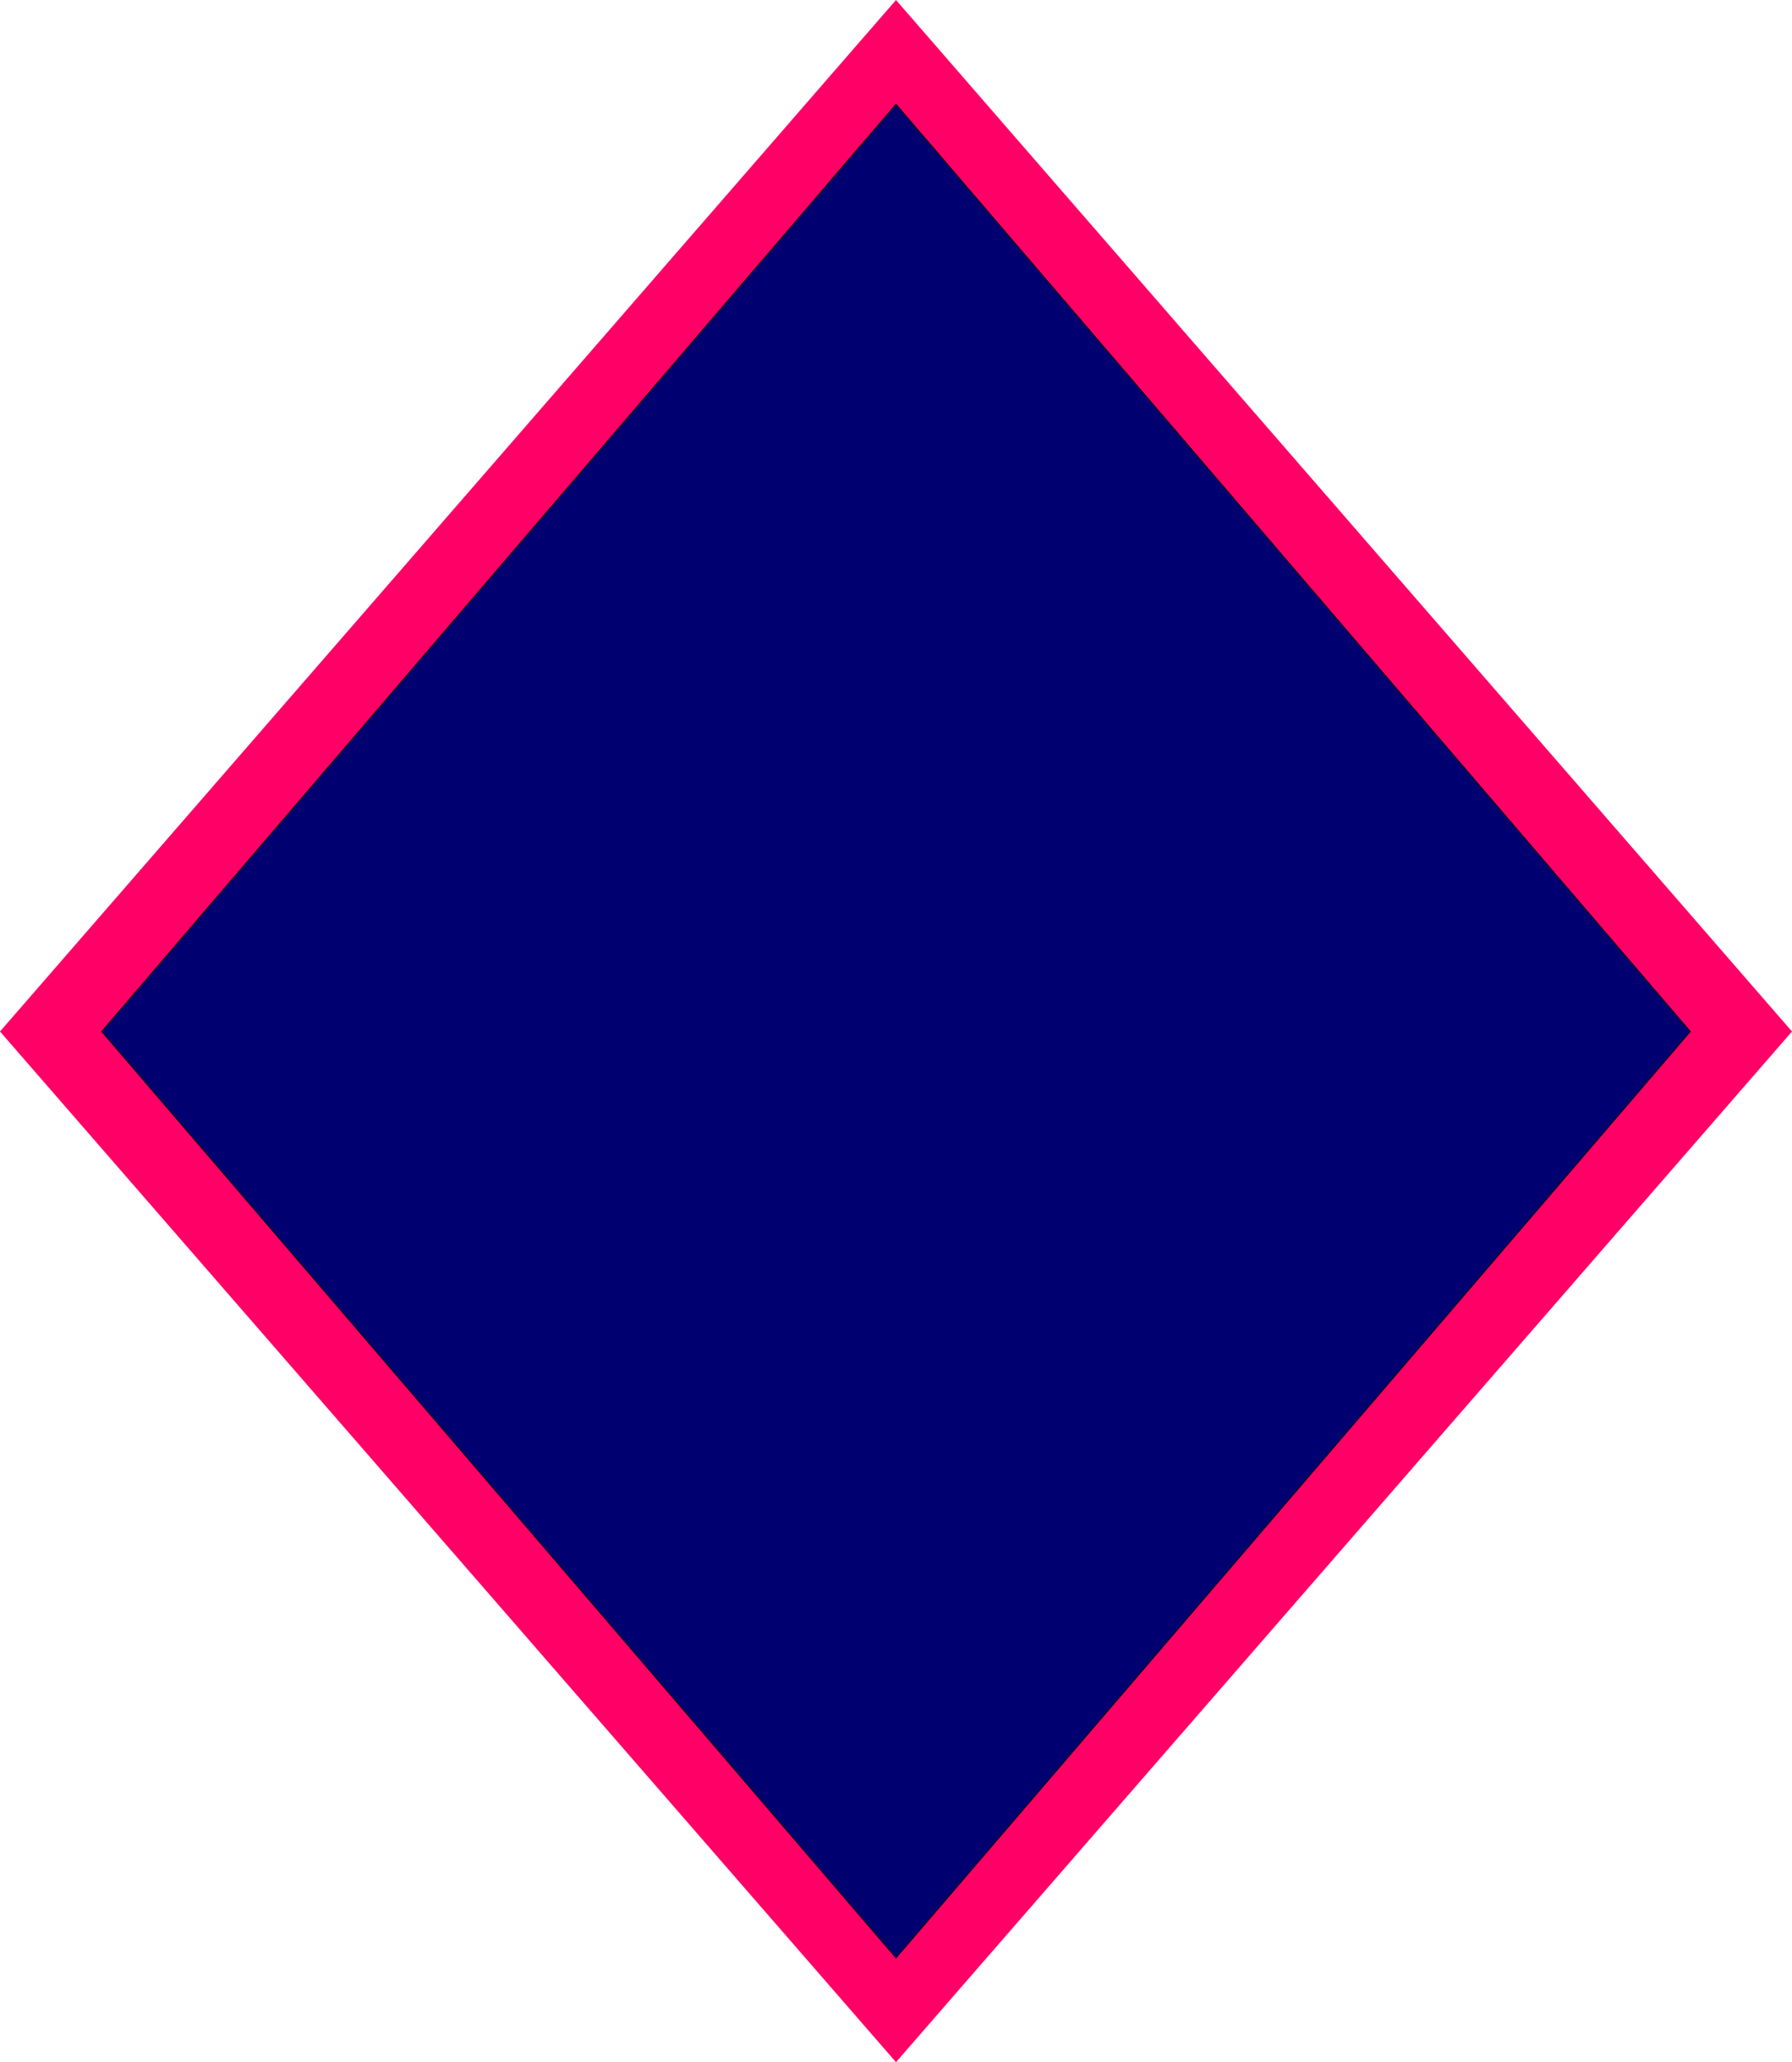
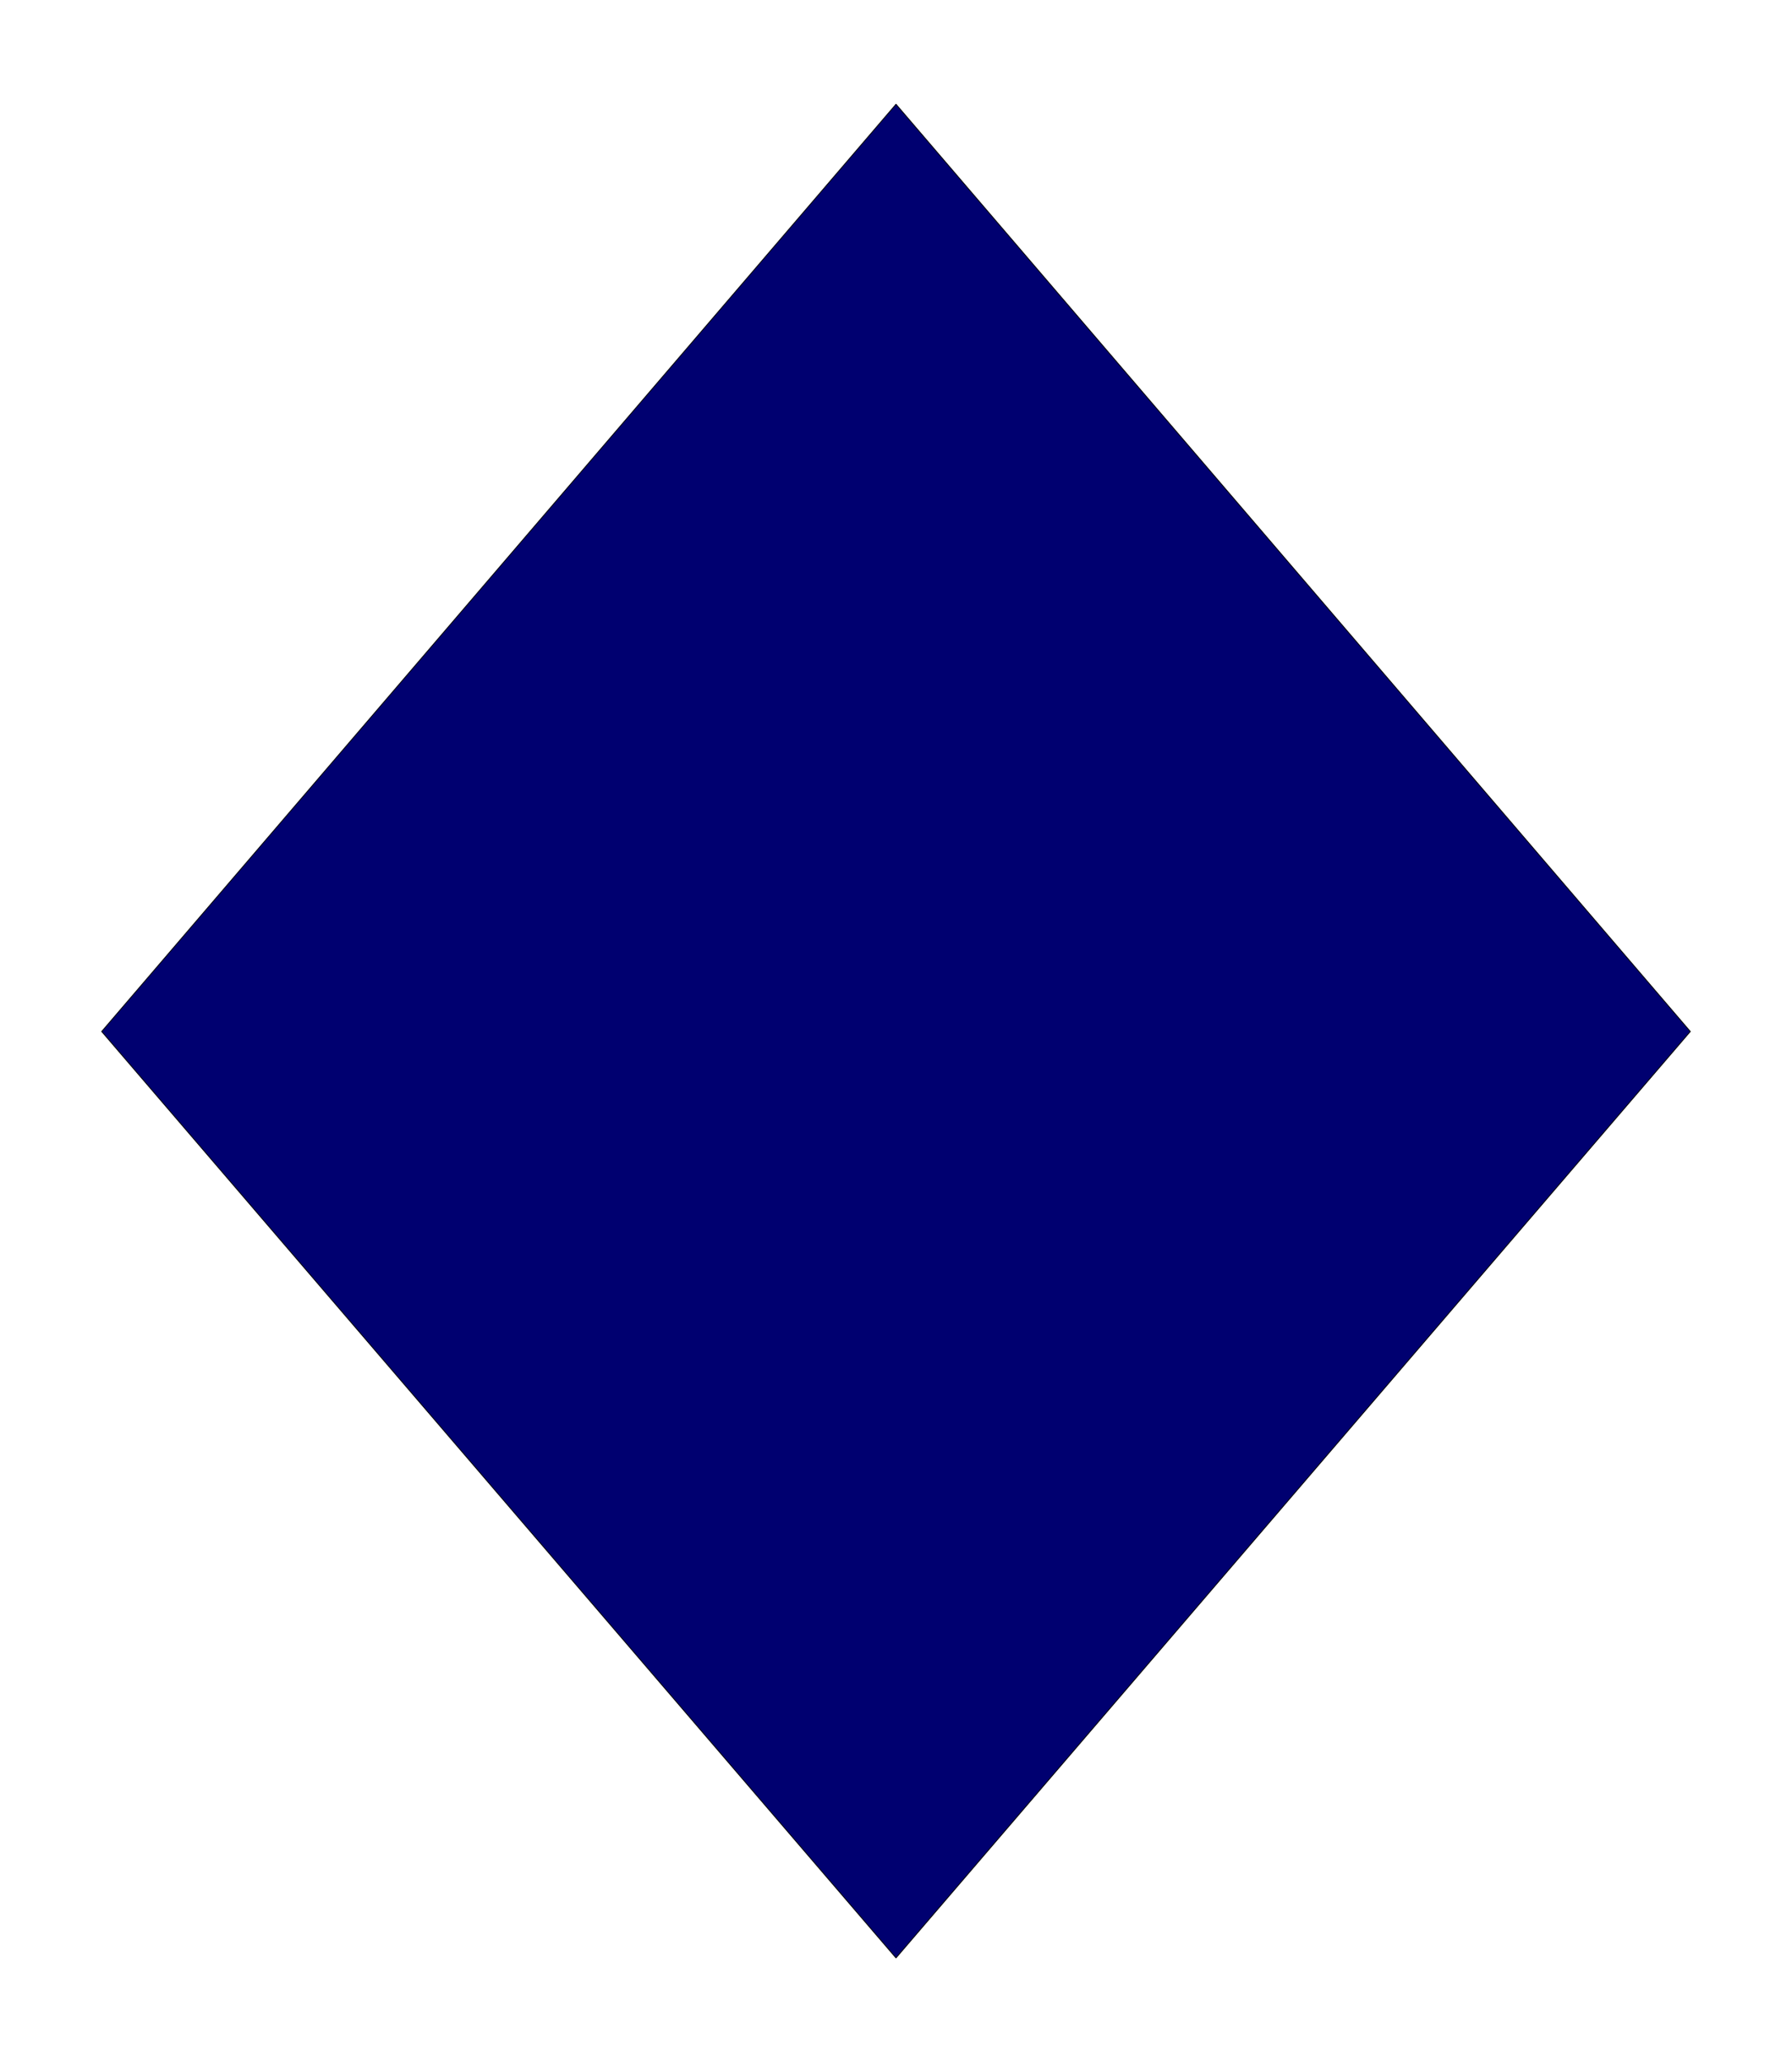
<svg xmlns="http://www.w3.org/2000/svg" width="7.162in" height="8.237in" fill-rule="evenodd" stroke-linecap="round" preserveAspectRatio="none" viewBox="0 0 2150 2473">
  <style>.pen1{stroke:none}</style>
-   <path d="M1075 0 0 1237l1075 1236 1075-1236L1075 0z" class="pen1" style="fill:#f06" />
  <path d="M1075 125 122 1237l953 1111 953-1111-953-1112z" class="pen1" style="fill:#000070" />
  <path fill="none" d="M1075 125 122 1237l953 1111 953-1111-953-1112" style="stroke:#000;stroke-width:1;stroke-linejoin:round" />
</svg>